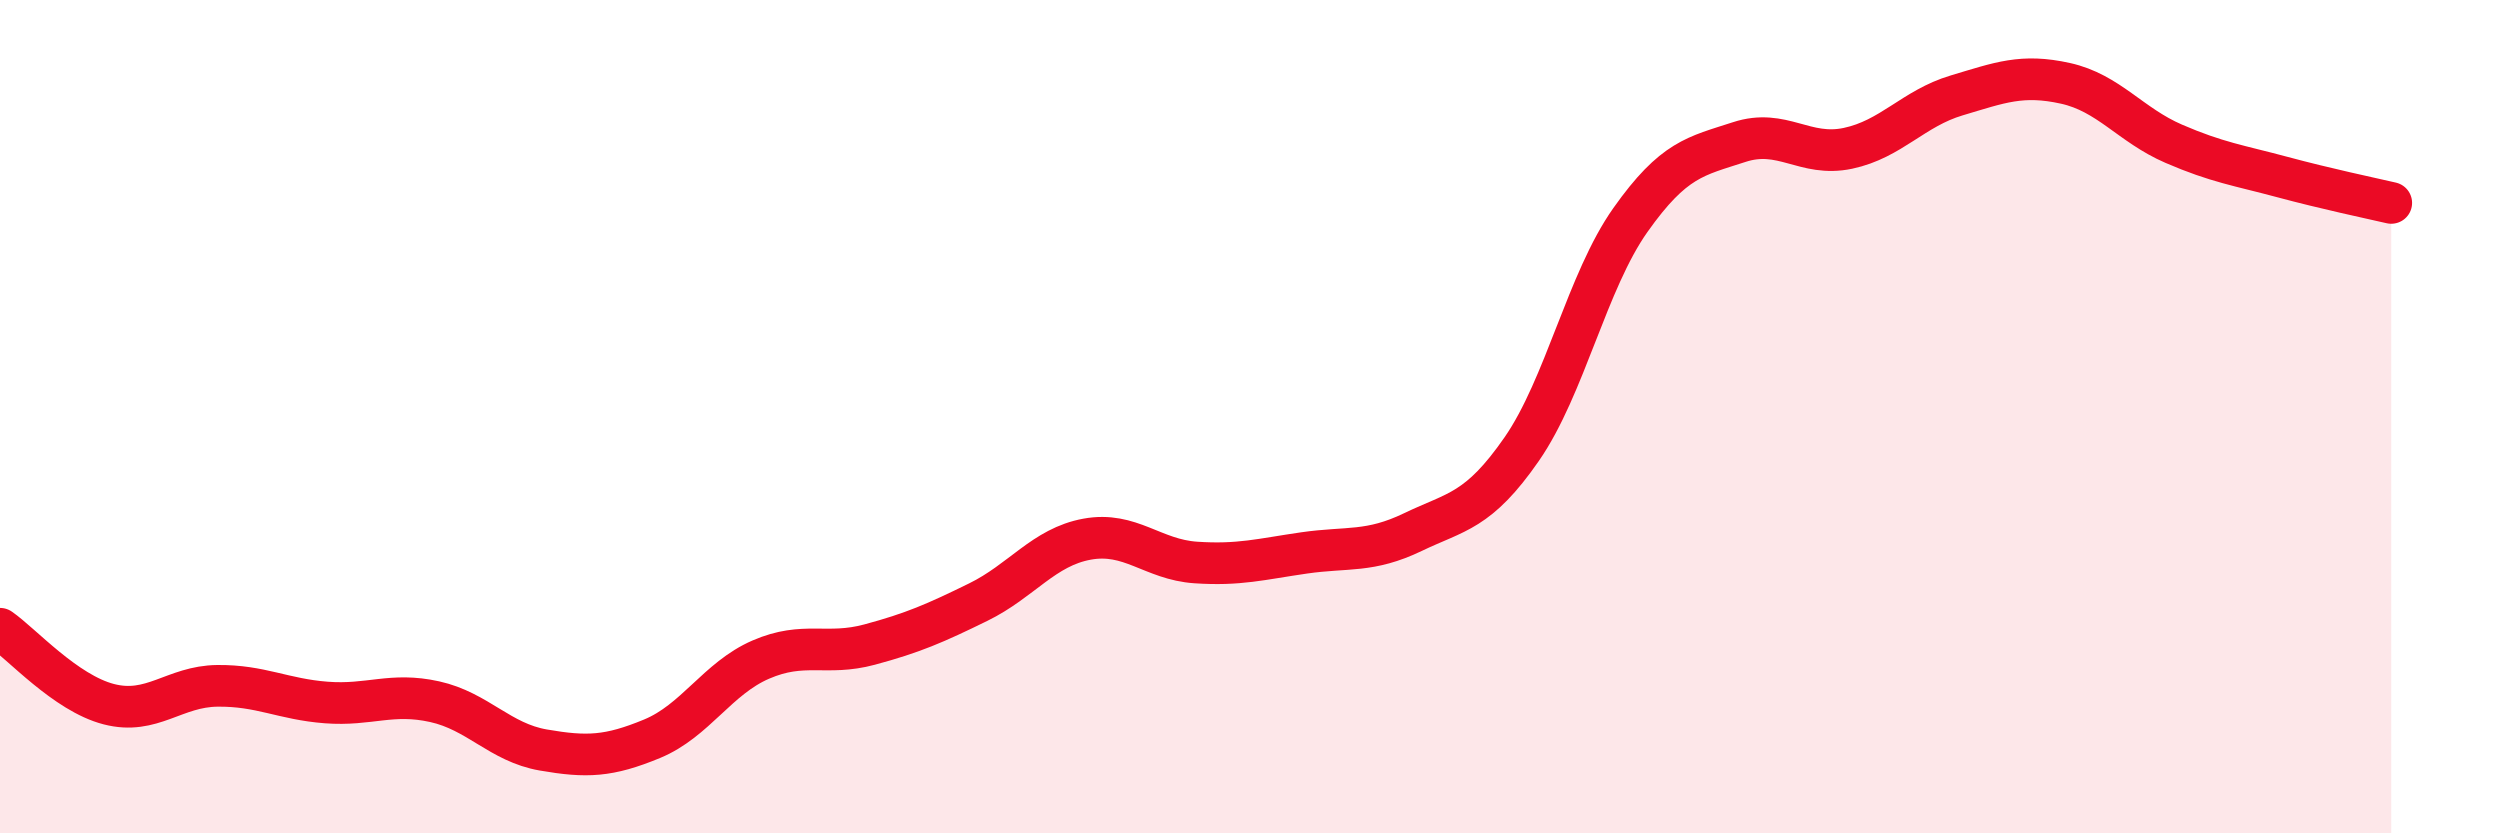
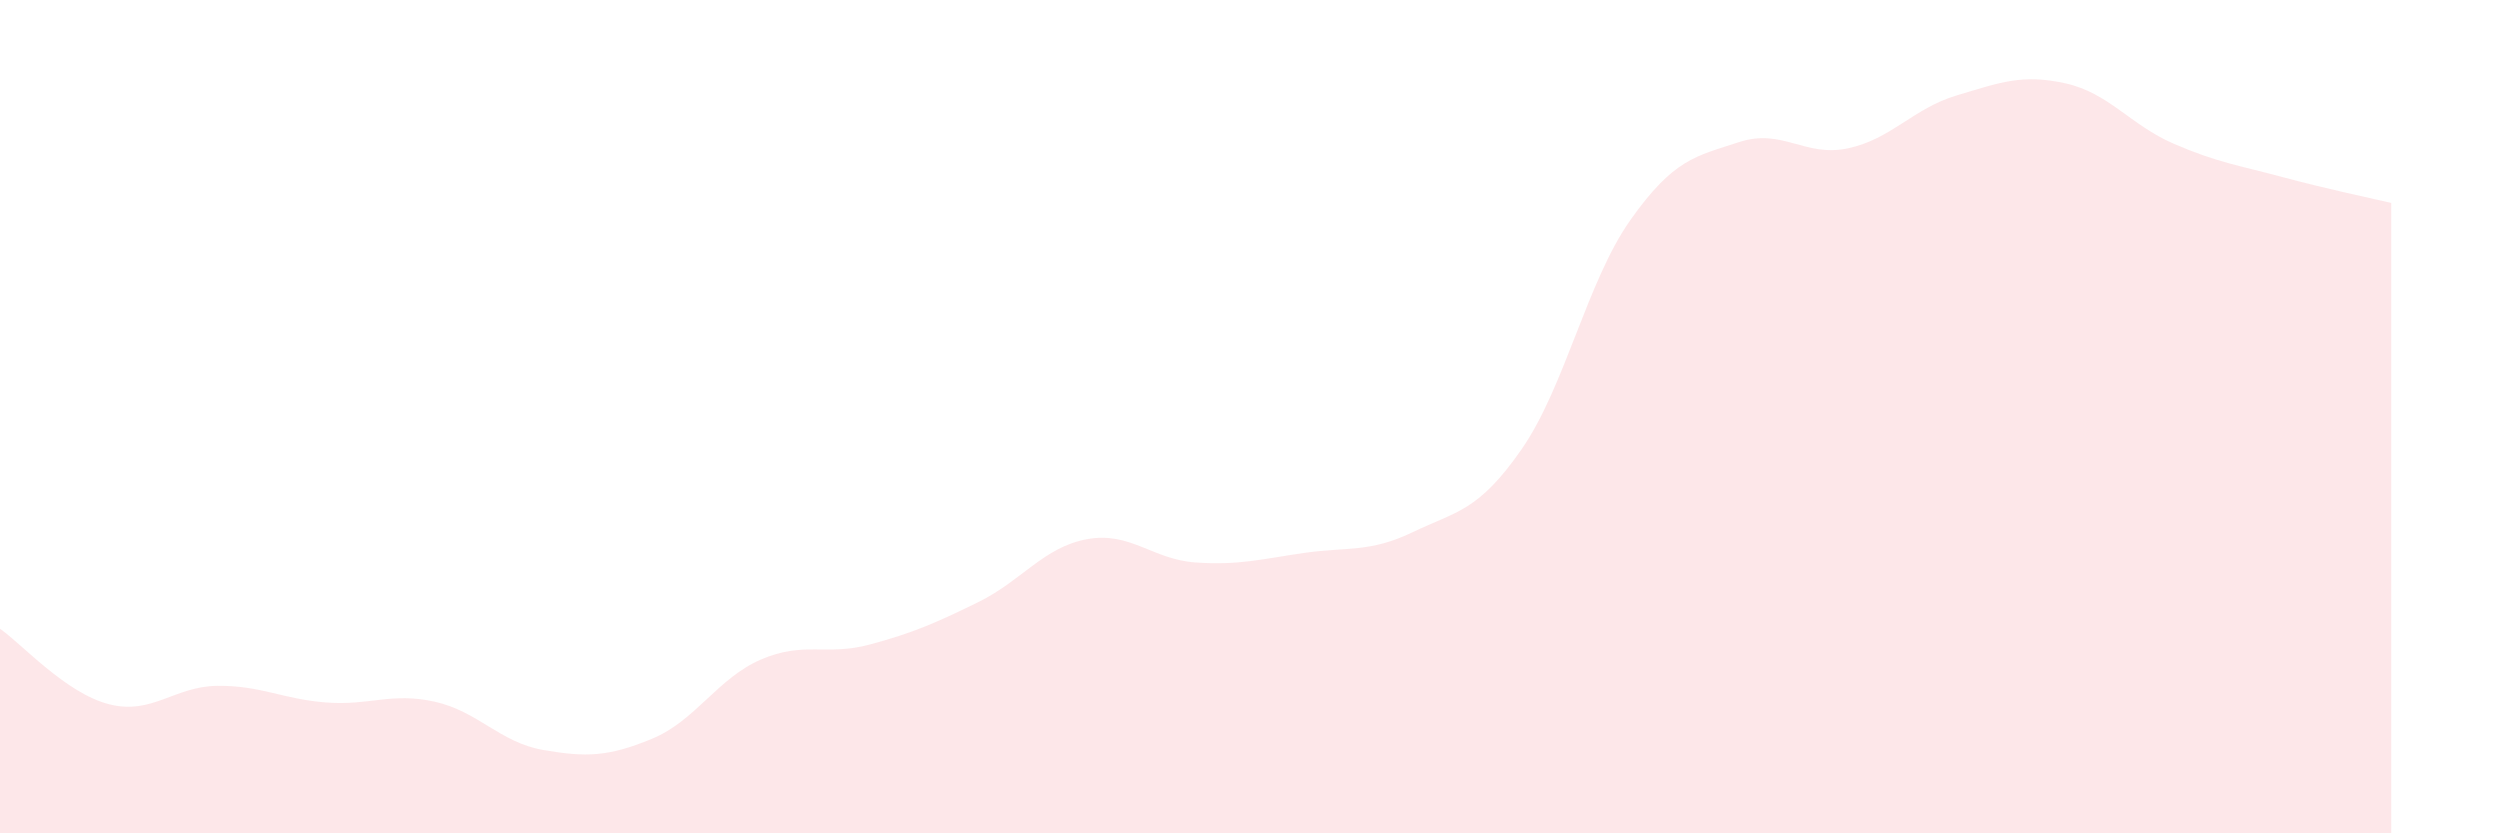
<svg xmlns="http://www.w3.org/2000/svg" width="60" height="20" viewBox="0 0 60 20">
  <path d="M 0,15.09 C 0.52,15.45 1.57,16.63 2.61,16.9 C 3.65,17.17 4.18,16.47 5.22,16.46 C 6.26,16.45 6.79,16.78 7.83,16.86 C 8.87,16.94 9.39,16.61 10.43,16.84 C 11.47,17.07 12,17.82 13.04,18 C 14.08,18.18 14.61,18.16 15.65,17.73 C 16.69,17.3 17.22,16.28 18.26,15.83 C 19.3,15.38 19.83,15.75 20.87,15.47 C 21.91,15.19 22.44,14.96 23.48,14.45 C 24.52,13.94 25.05,13.13 26.09,12.94 C 27.13,12.75 27.66,13.43 28.7,13.5 C 29.74,13.57 30.26,13.42 31.3,13.27 C 32.34,13.12 32.87,13.27 33.91,12.77 C 34.95,12.27 35.48,12.28 36.52,10.78 C 37.56,9.28 38.09,6.75 39.13,5.28 C 40.17,3.81 40.7,3.75 41.74,3.41 C 42.78,3.07 43.31,3.78 44.35,3.56 C 45.39,3.34 45.92,2.6 46.96,2.29 C 48,1.98 48.53,1.77 49.57,2 C 50.61,2.23 51.13,3 52.17,3.45 C 53.21,3.9 53.74,3.97 54.78,4.25 C 55.82,4.53 56.87,4.75 57.39,4.87L57.39 20L0 20Z" fill="#EB0A25" opacity="0.1" stroke-linecap="round" stroke-linejoin="round" />
-   <path d="M 0,15.09 C 0.52,15.45 1.57,16.63 2.61,16.9 C 3.65,17.17 4.18,16.47 5.22,16.46 C 6.26,16.45 6.79,16.78 7.83,16.86 C 8.87,16.94 9.39,16.61 10.43,16.84 C 11.47,17.07 12,17.82 13.04,18 C 14.08,18.18 14.61,18.16 15.65,17.73 C 16.69,17.3 17.22,16.28 18.26,15.83 C 19.3,15.38 19.83,15.75 20.87,15.47 C 21.91,15.19 22.44,14.96 23.48,14.45 C 24.52,13.94 25.05,13.13 26.09,12.94 C 27.13,12.75 27.66,13.43 28.7,13.5 C 29.74,13.57 30.26,13.42 31.3,13.27 C 32.34,13.12 32.87,13.27 33.91,12.77 C 34.95,12.27 35.48,12.28 36.52,10.78 C 37.56,9.28 38.09,6.75 39.13,5.28 C 40.17,3.81 40.7,3.75 41.74,3.41 C 42.78,3.07 43.31,3.78 44.35,3.56 C 45.39,3.34 45.92,2.6 46.96,2.29 C 48,1.98 48.53,1.77 49.57,2 C 50.61,2.23 51.13,3 52.17,3.45 C 53.21,3.9 53.74,3.97 54.78,4.25 C 55.82,4.53 56.87,4.75 57.39,4.87" stroke="#EB0A25" stroke-width="1" fill="none" stroke-linecap="round" stroke-linejoin="round" />
</svg>